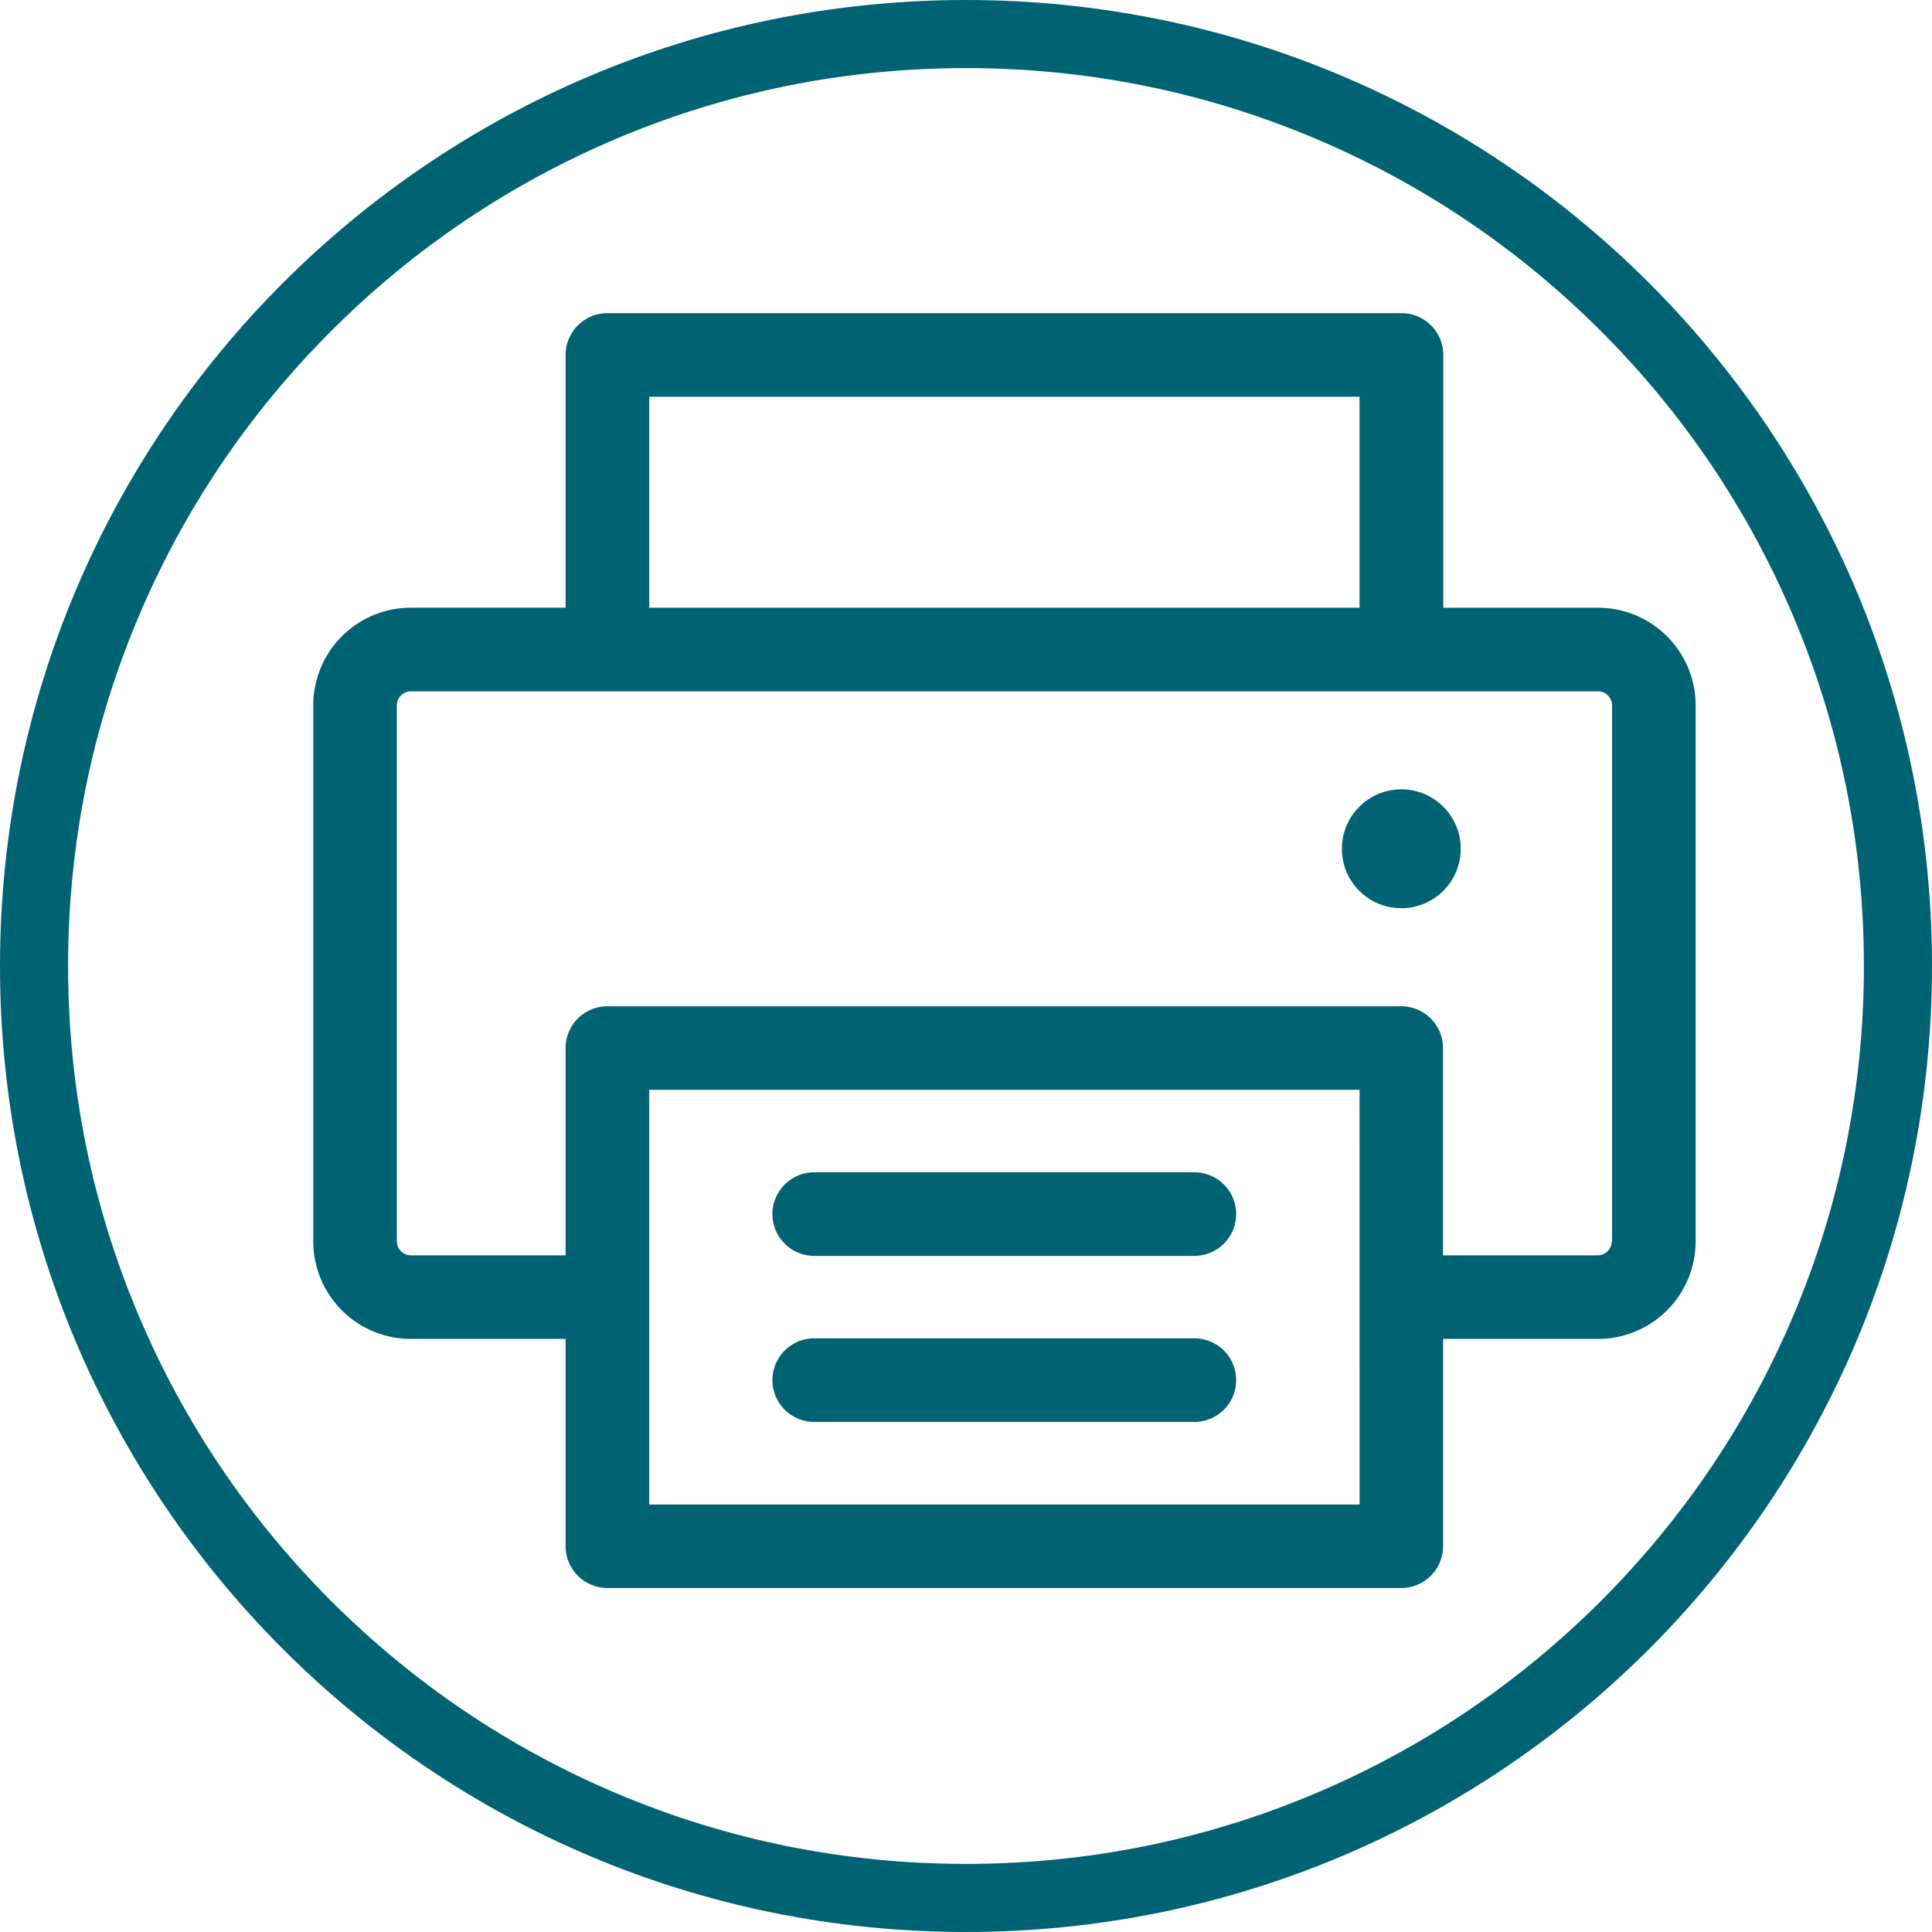
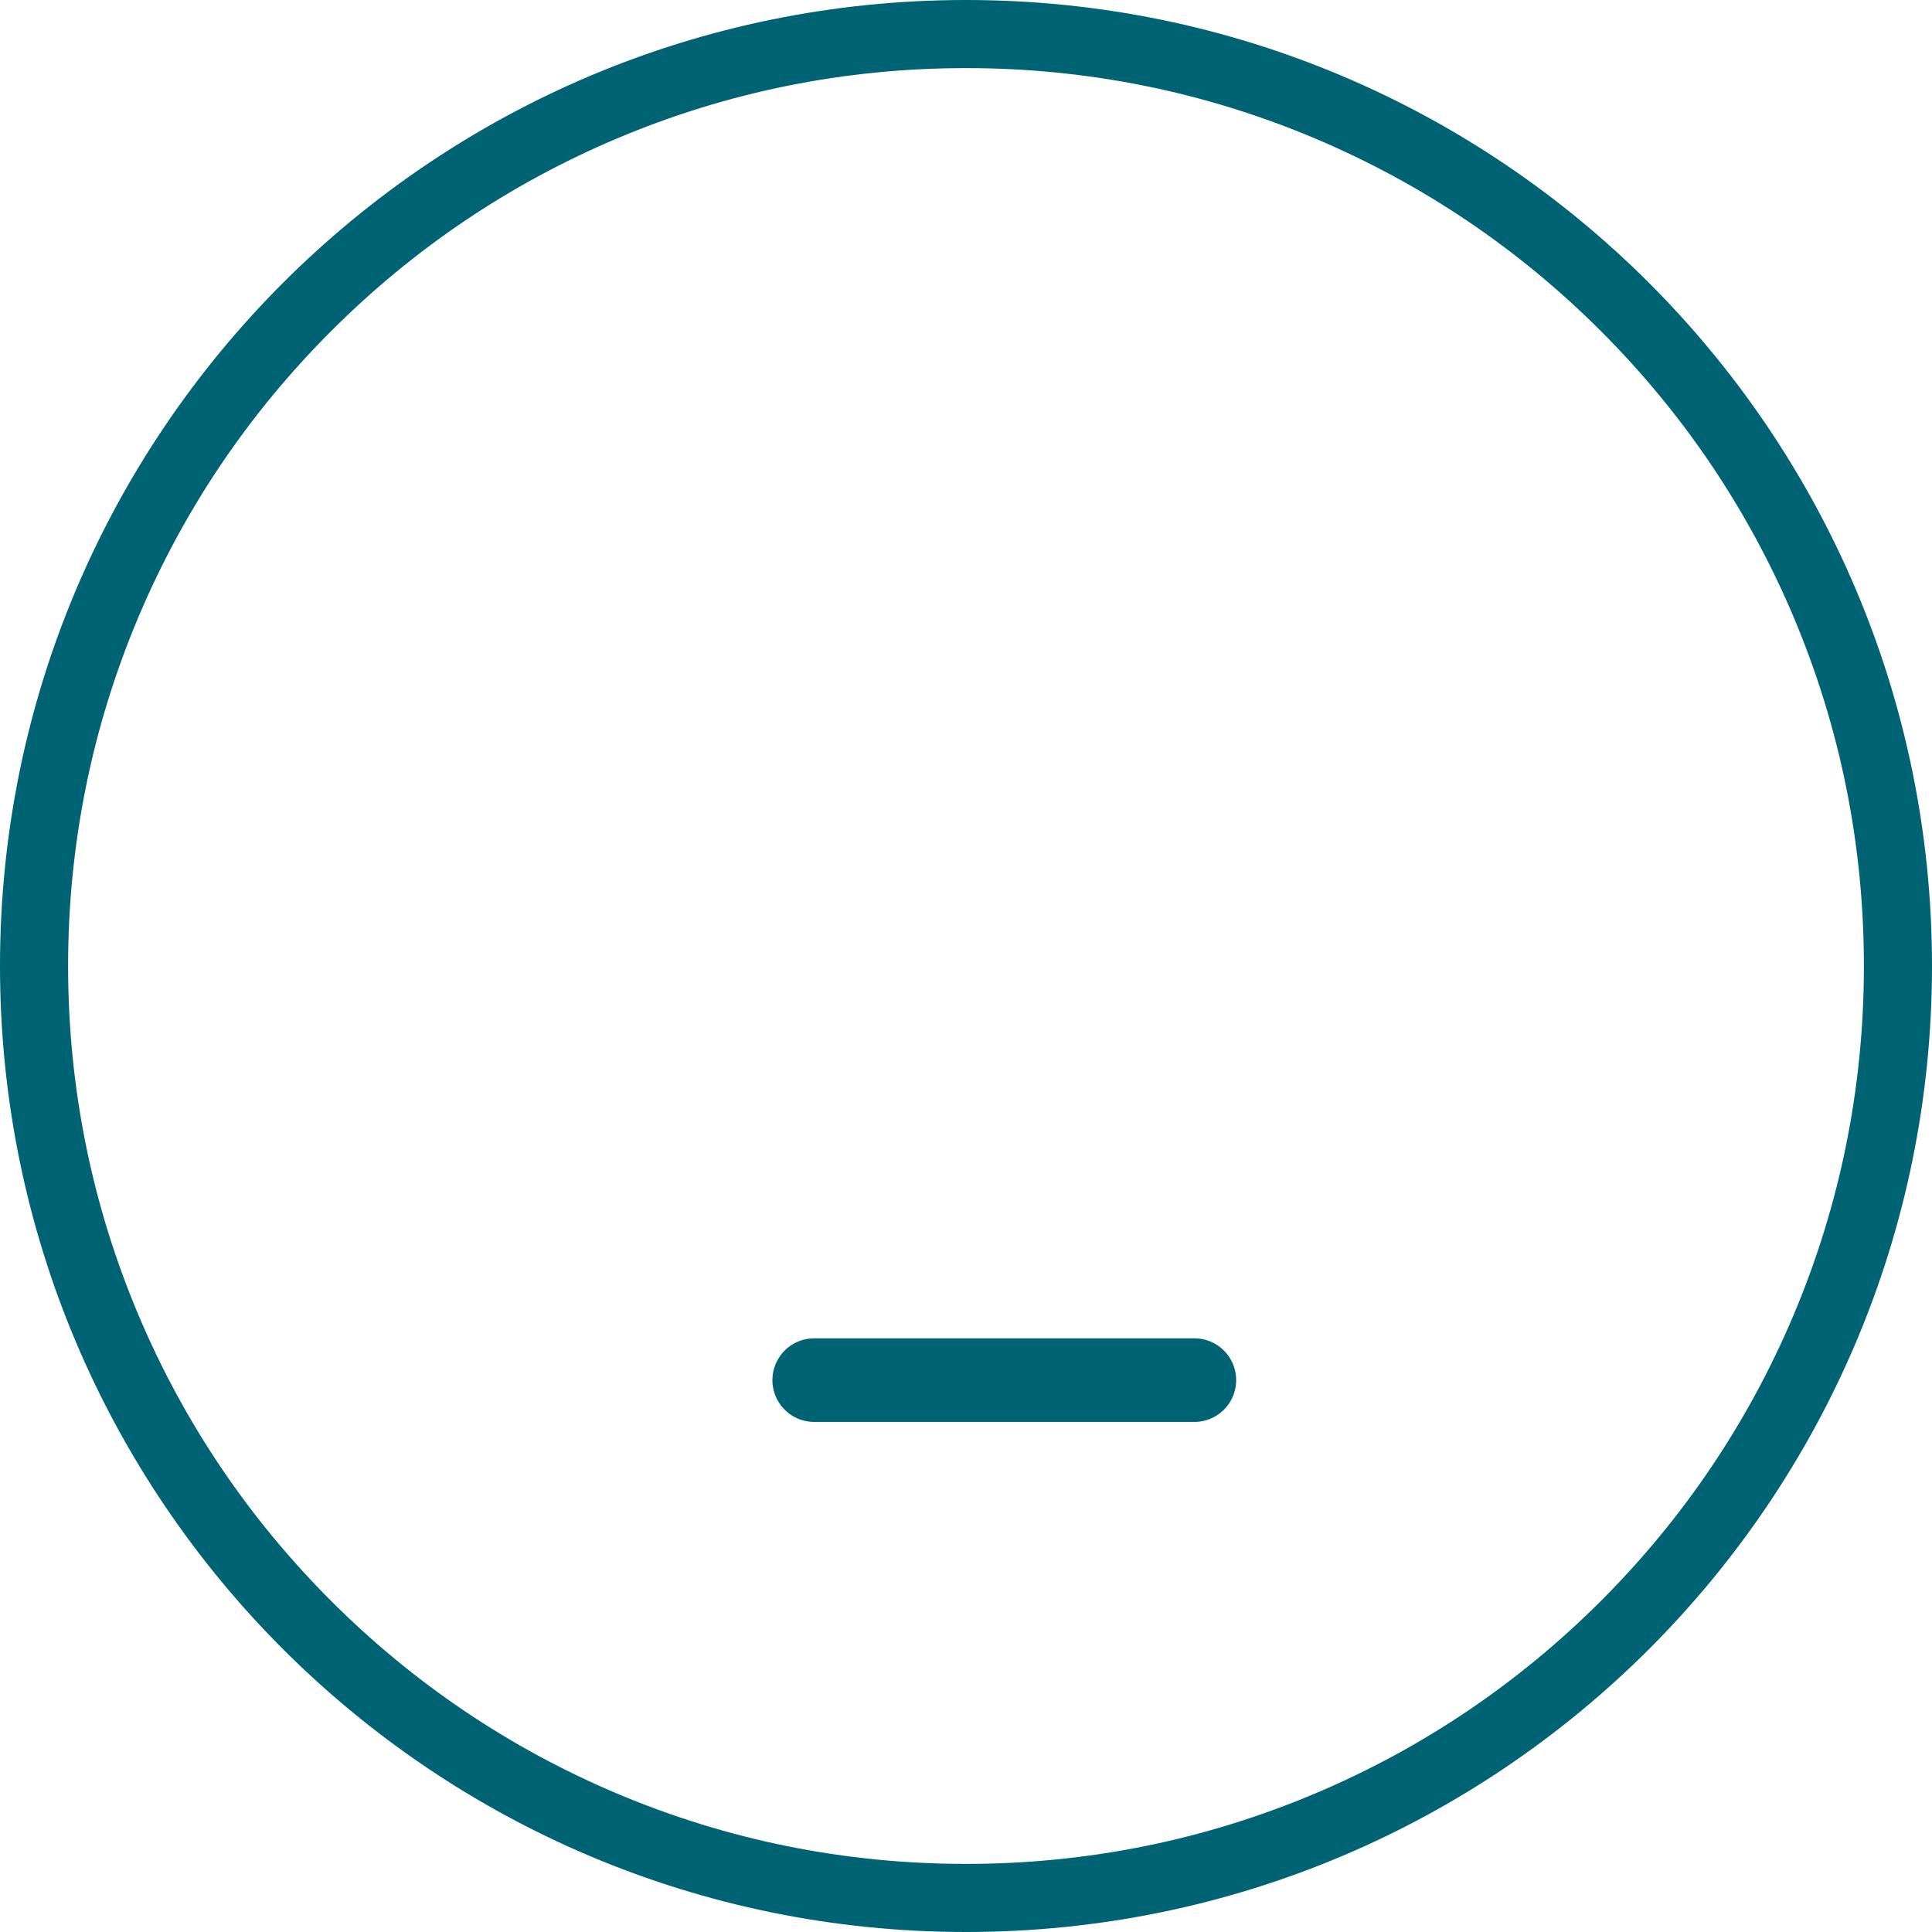
<svg xmlns="http://www.w3.org/2000/svg" id="print" width="42.554" height="42.554" viewBox="0 0 42.554 42.554">
  <g id="Tracé_166" data-name="Tracé 166" fill="none">
-     <path d="M21.277,0A21.277,21.277,0,1,1,0,21.277,21.277,21.277,0,0,1,21.277,0Z" stroke="none" />
    <path d="M 21.277 1.5 C 18.606 1.5 16.017 2.023 13.579 3.054 C 11.225 4.05 9.109 5.476 7.293 7.293 C 5.476 9.109 4.05 11.225 3.054 13.579 C 2.023 16.017 1.5 18.606 1.5 21.277 C 1.5 23.948 2.023 26.537 3.054 28.975 C 4.05 31.33 5.476 33.445 7.293 35.262 C 9.109 37.078 11.225 38.504 13.579 39.5 C 16.017 40.531 18.606 41.054 21.277 41.054 C 23.948 41.054 26.537 40.531 28.975 39.5 C 31.33 38.504 33.445 37.078 35.262 35.262 C 37.078 33.445 38.505 31.33 39.501 28.975 C 40.531 26.537 41.054 23.948 41.054 21.277 C 41.054 18.606 40.531 16.017 39.501 13.579 C 38.505 11.225 37.078 9.109 35.262 7.293 C 33.445 5.476 31.33 4.05 28.975 3.054 C 26.537 2.023 23.948 1.5 21.277 1.5 M 21.277 0 C 33.028 0 42.554 9.526 42.554 21.277 C 42.554 33.028 33.028 42.554 21.277 42.554 C 9.526 42.554 -3.814697265625e-06 33.028 -3.814697265625e-06 21.277 C -3.814697265625e-06 9.526 9.526 0 21.277 0 Z" stroke="none" fill="#006374" />
  </g>
  <g id="printer" transform="translate(6.9 6.898)">
-     <path id="Tracé_37" data-name="Tracé 37" d="M28.3,16.121h-3.41V10.553a.92.92,0,0,0-.92-.92H6.478a.92.92,0,0,0-.92.92v5.567H2.148A2.15,2.15,0,0,0,0,18.269V30.078a2.15,2.15,0,0,0,2.148,2.148h3.41v4.566a.92.92,0,0,0,.92.92H23.965a.92.92,0,0,0,.92-.92V32.226H28.3a2.15,2.15,0,0,0,2.148-2.148V18.269A2.15,2.15,0,0,0,28.3,16.121ZM7.4,11.474H23.045v4.647H7.4Zm15.646,24.4H7.4V26.74H23.045ZM28.6,30.078a.311.311,0,0,1-.307.307h-3.41V25.819a.92.92,0,0,0-.92-.92H6.478a.92.92,0,0,0-.92.92v4.566H2.148a.311.311,0,0,1-.307-.307V18.269a.311.311,0,0,1,.307-.307H28.3a.311.311,0,0,1,.307.307V30.078Z" transform="translate(0 -9.633)" fill="#006374" />
-     <ellipse id="Ellipse_7" data-name="Ellipse 7" cx="1.309" cy="1.309" rx="1.309" ry="1.309" transform="translate(22.656 10.488)" fill="#006374" />
-     <path id="Tracé_38" data-name="Tracé 38" d="M91.7,163.822H83.327a.92.92,0,0,0,0,1.841H91.7a.92.92,0,0,0,0-1.841Z" transform="translate(-72.293 -144.899)" fill="#006374" />
    <path id="Tracé_39" data-name="Tracé 39" d="M91.7,193.623H83.327a.92.92,0,0,0,0,1.841H91.7a.92.92,0,0,0,0-1.841Z" transform="translate(-72.293 -171.043)" fill="#006374" />
  </g>
</svg>